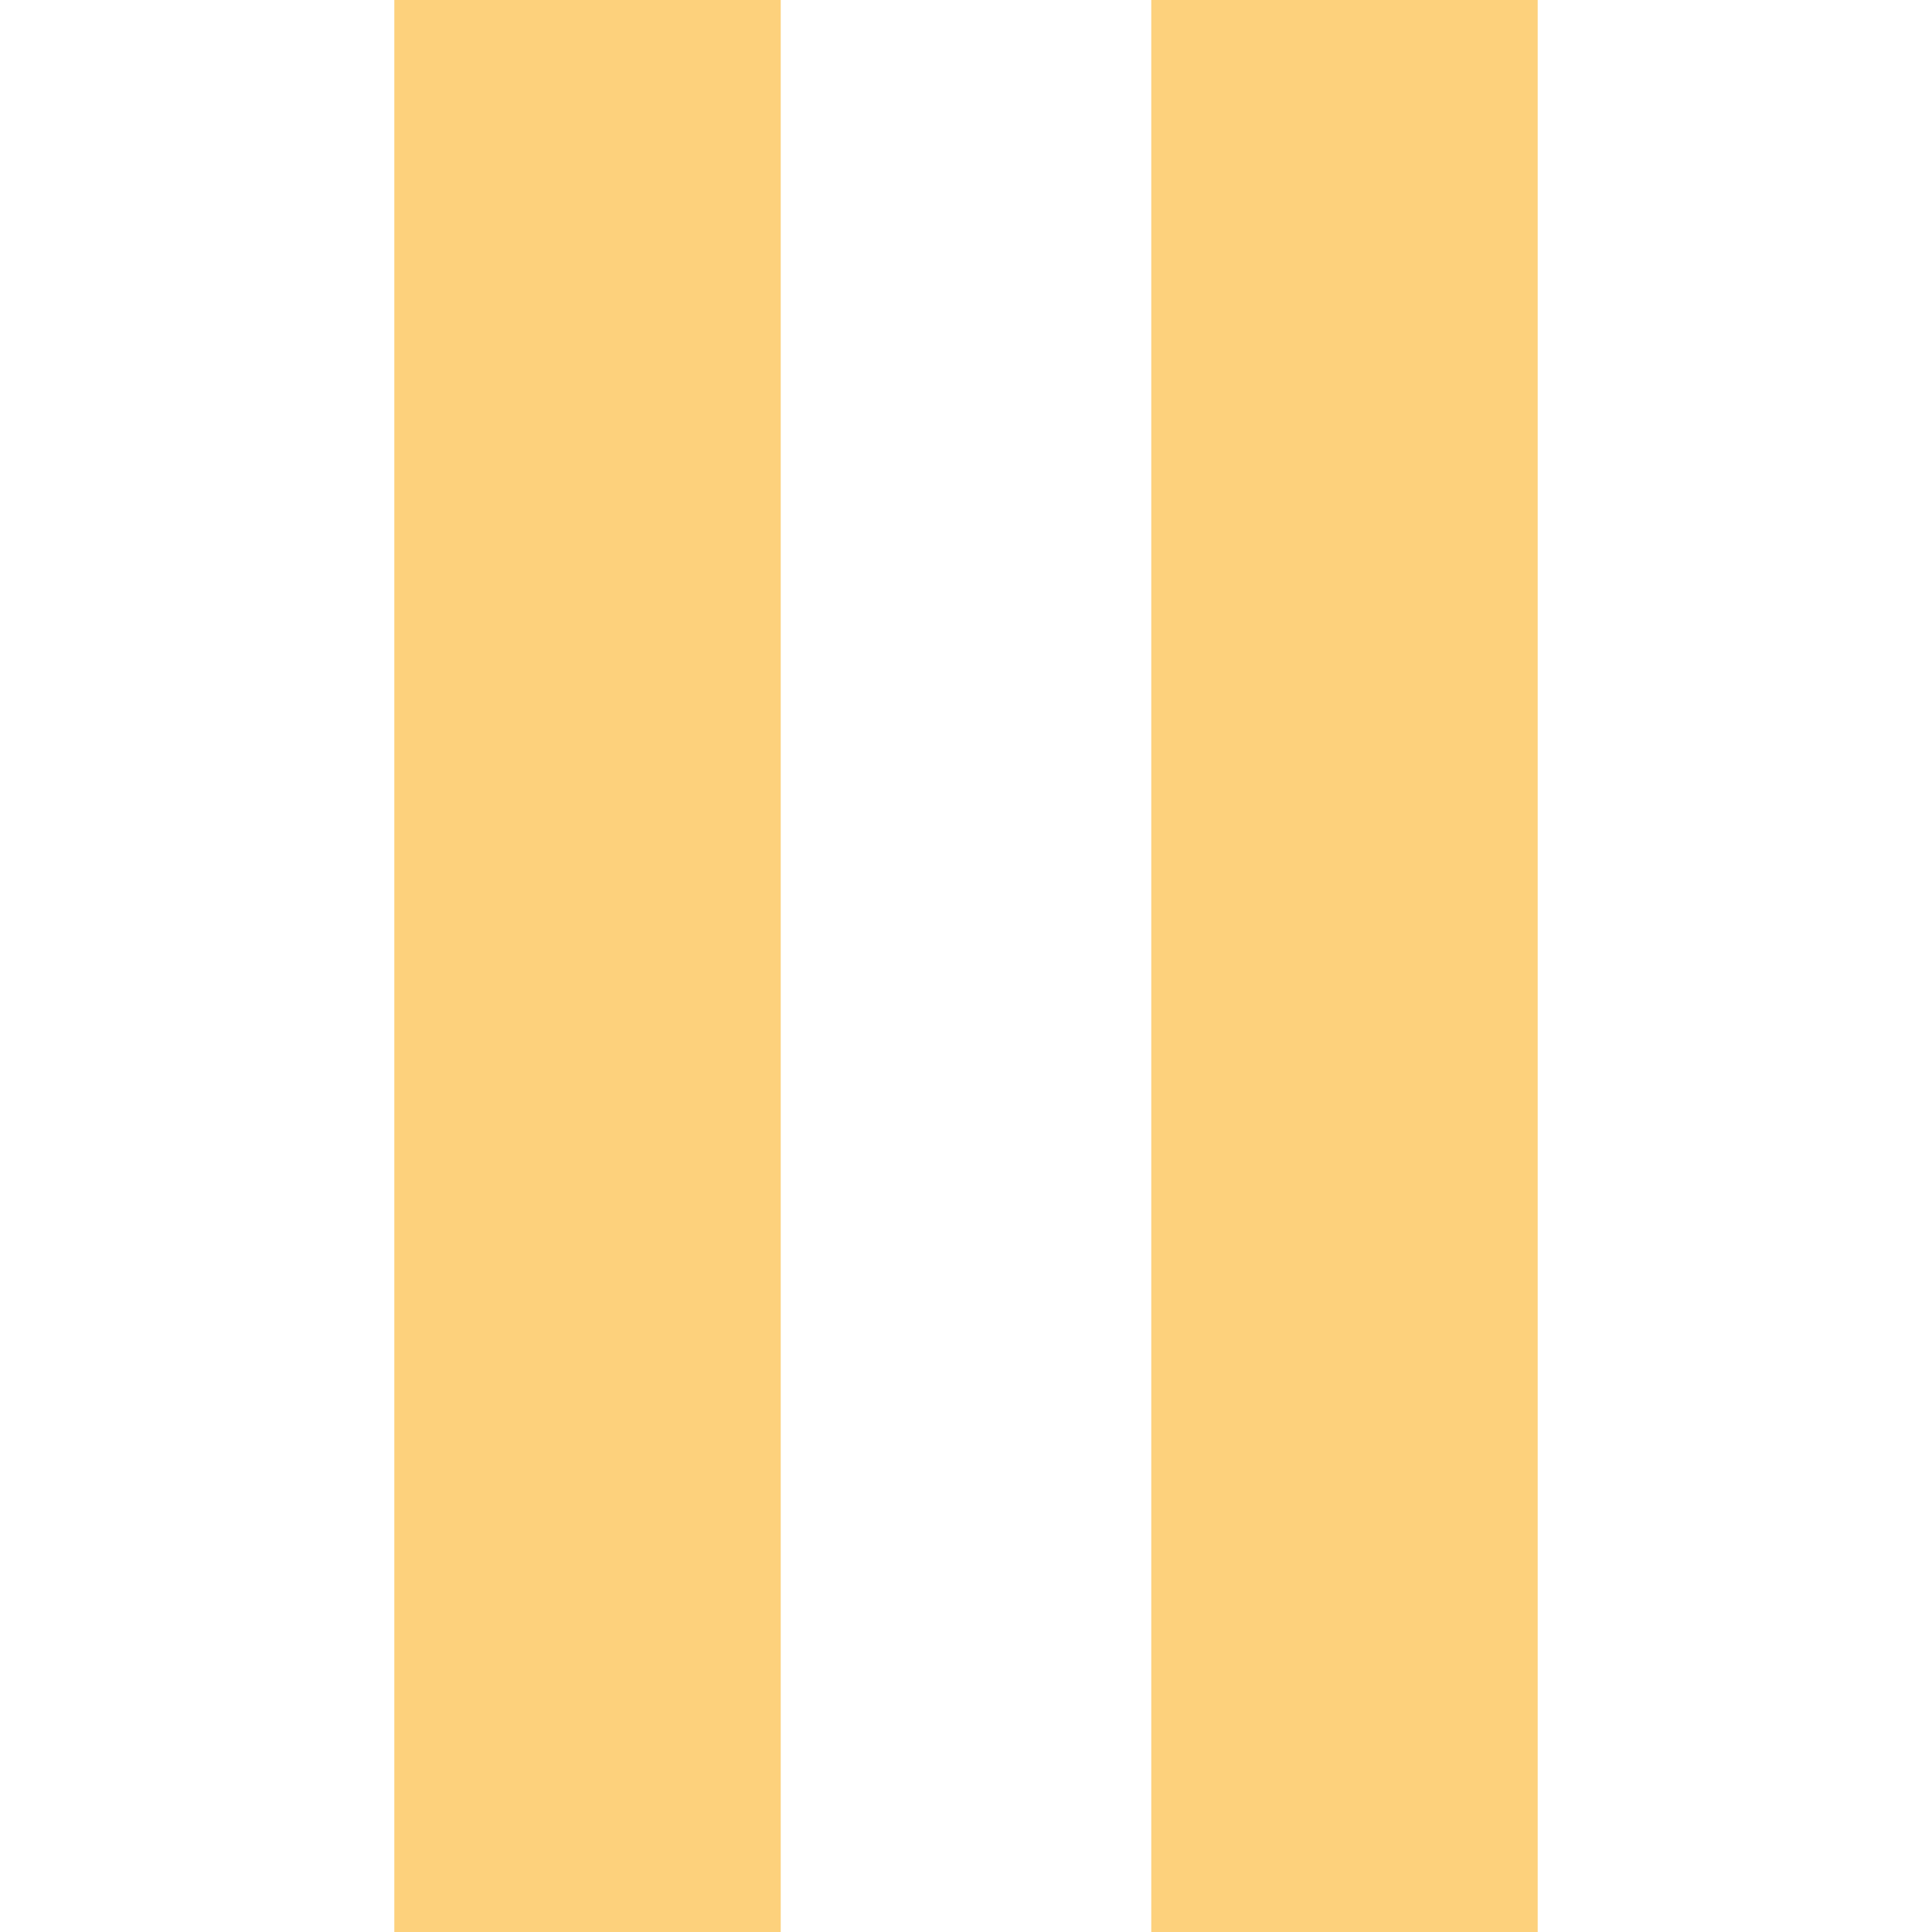
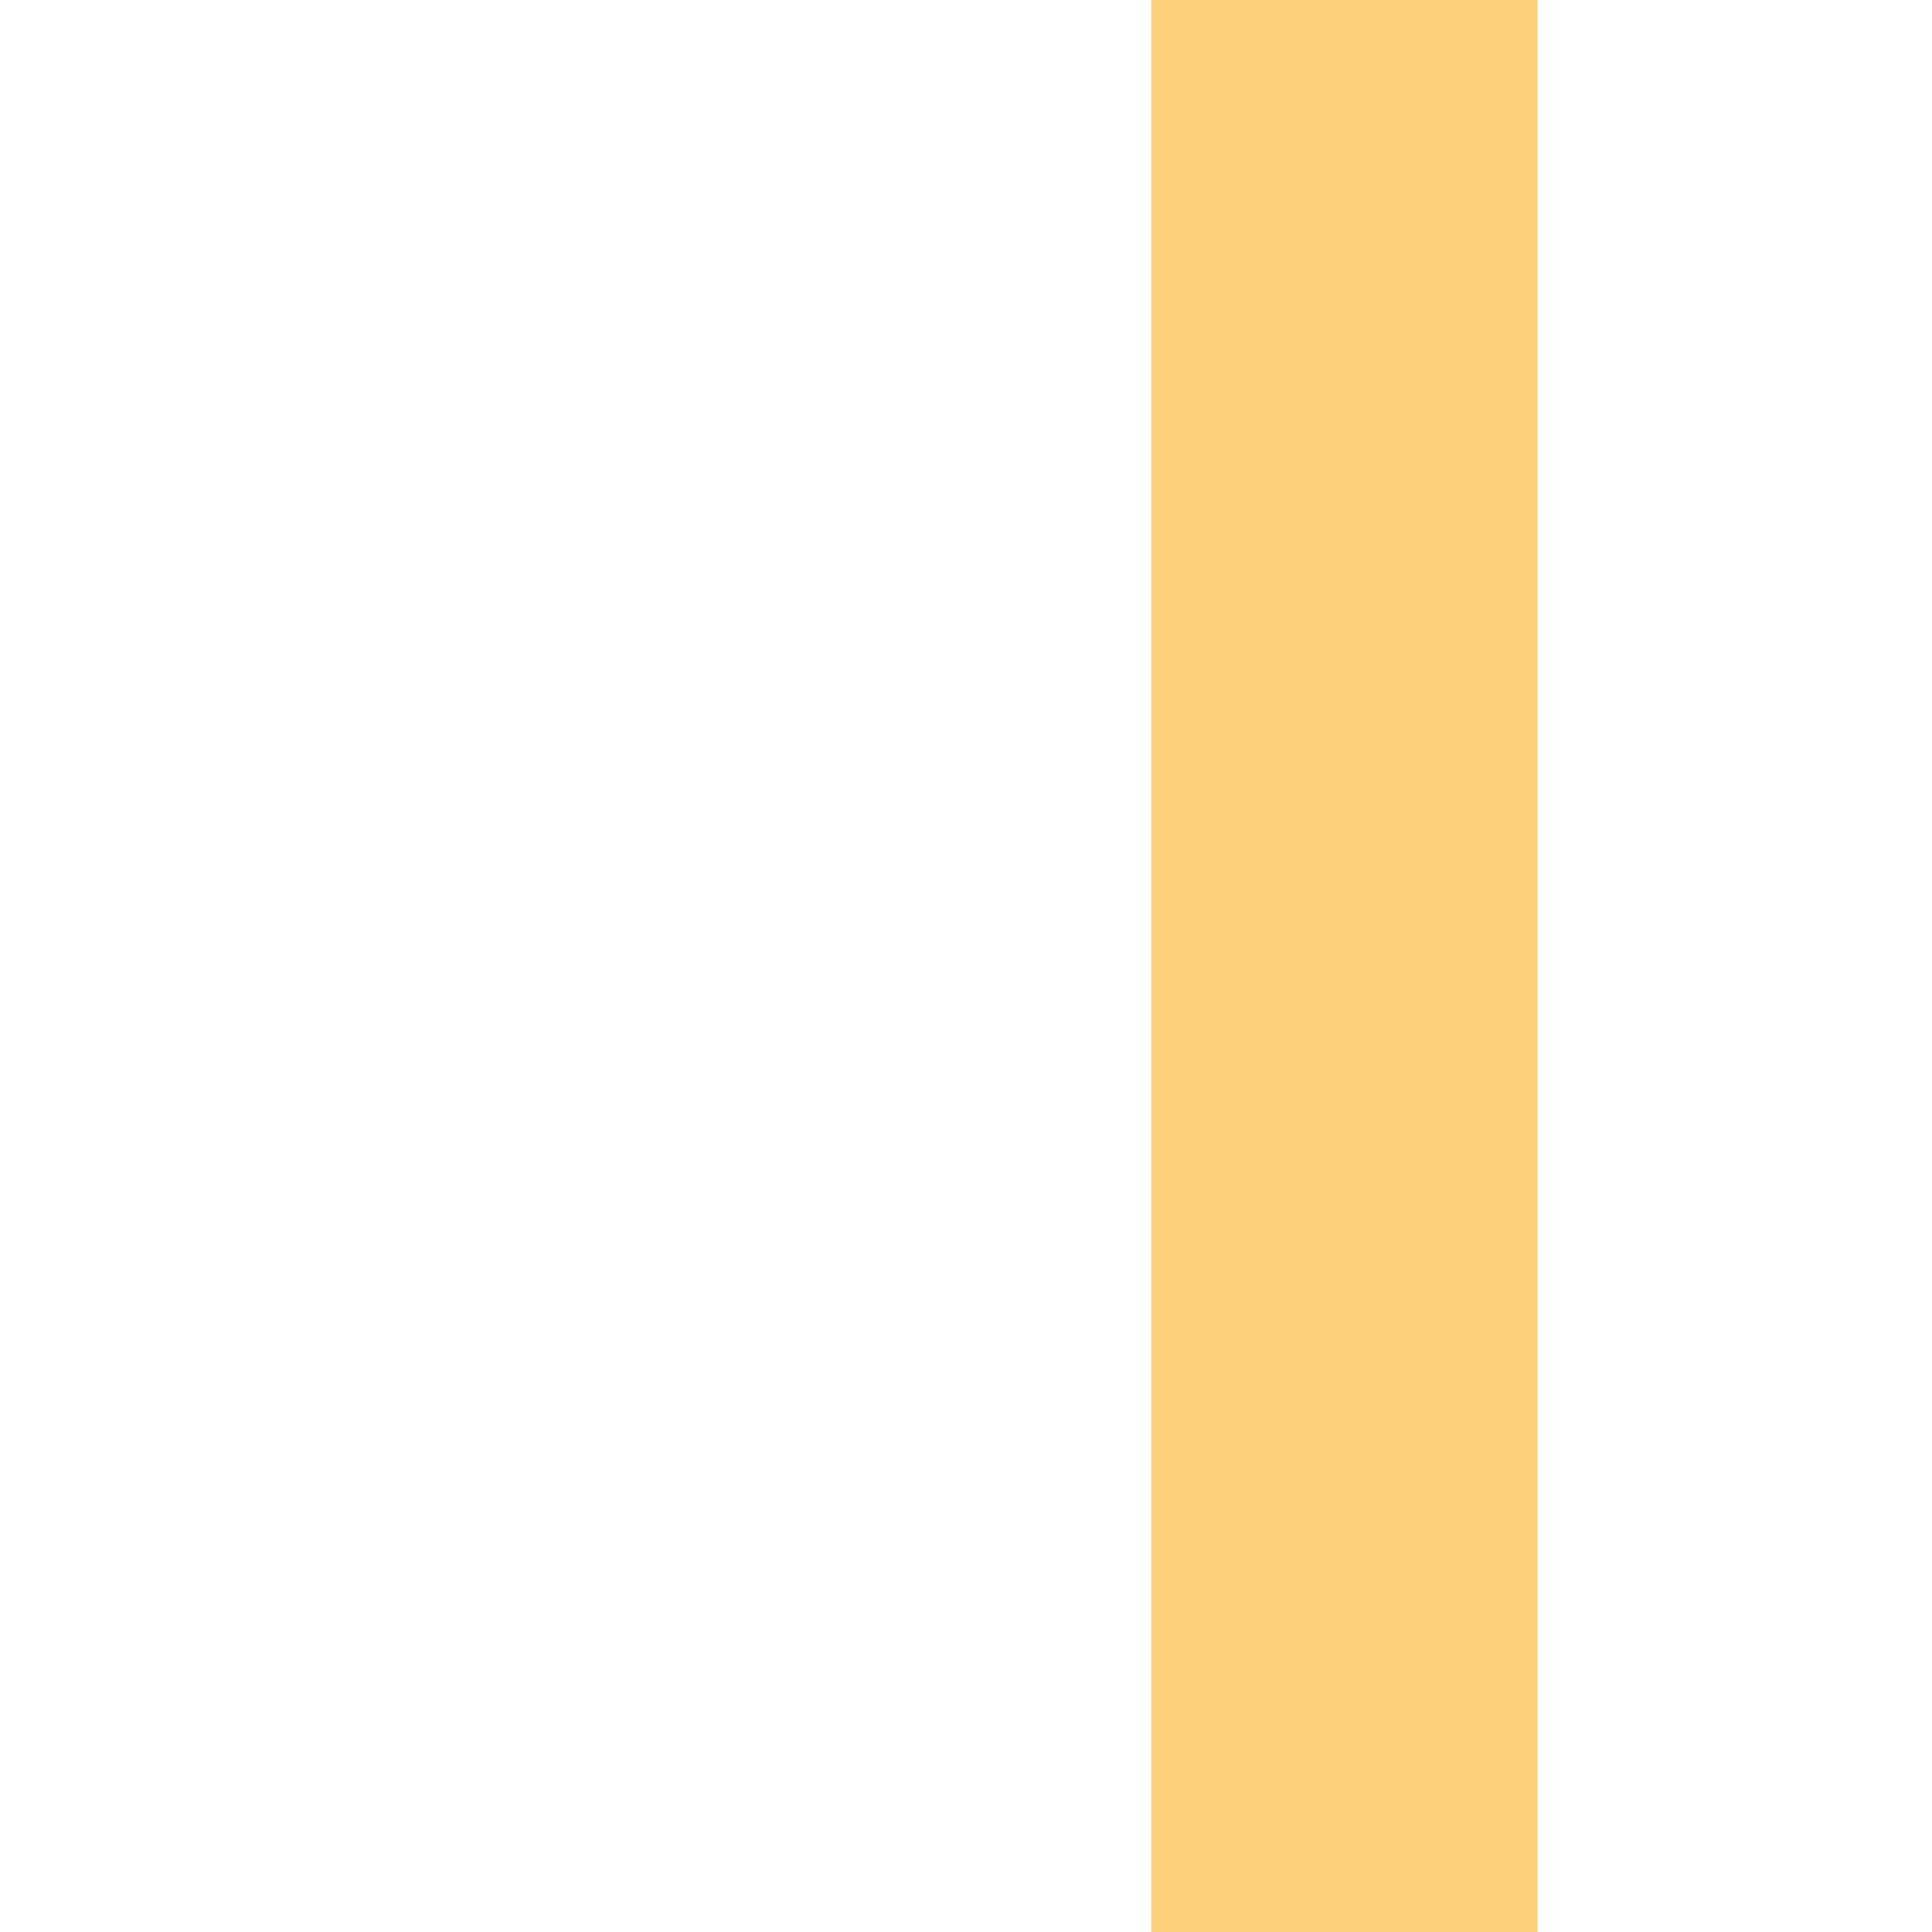
<svg xmlns="http://www.w3.org/2000/svg" width="20" height="20" viewBox="0 0 20 20" fill="none">
-   <path d="M8.082 0H4.082V20H8.082V0Z" fill="#FDD17C" />
  <path d="M15.918 0H11.918V20H15.918V0Z" fill="#FDD17C" />
</svg>